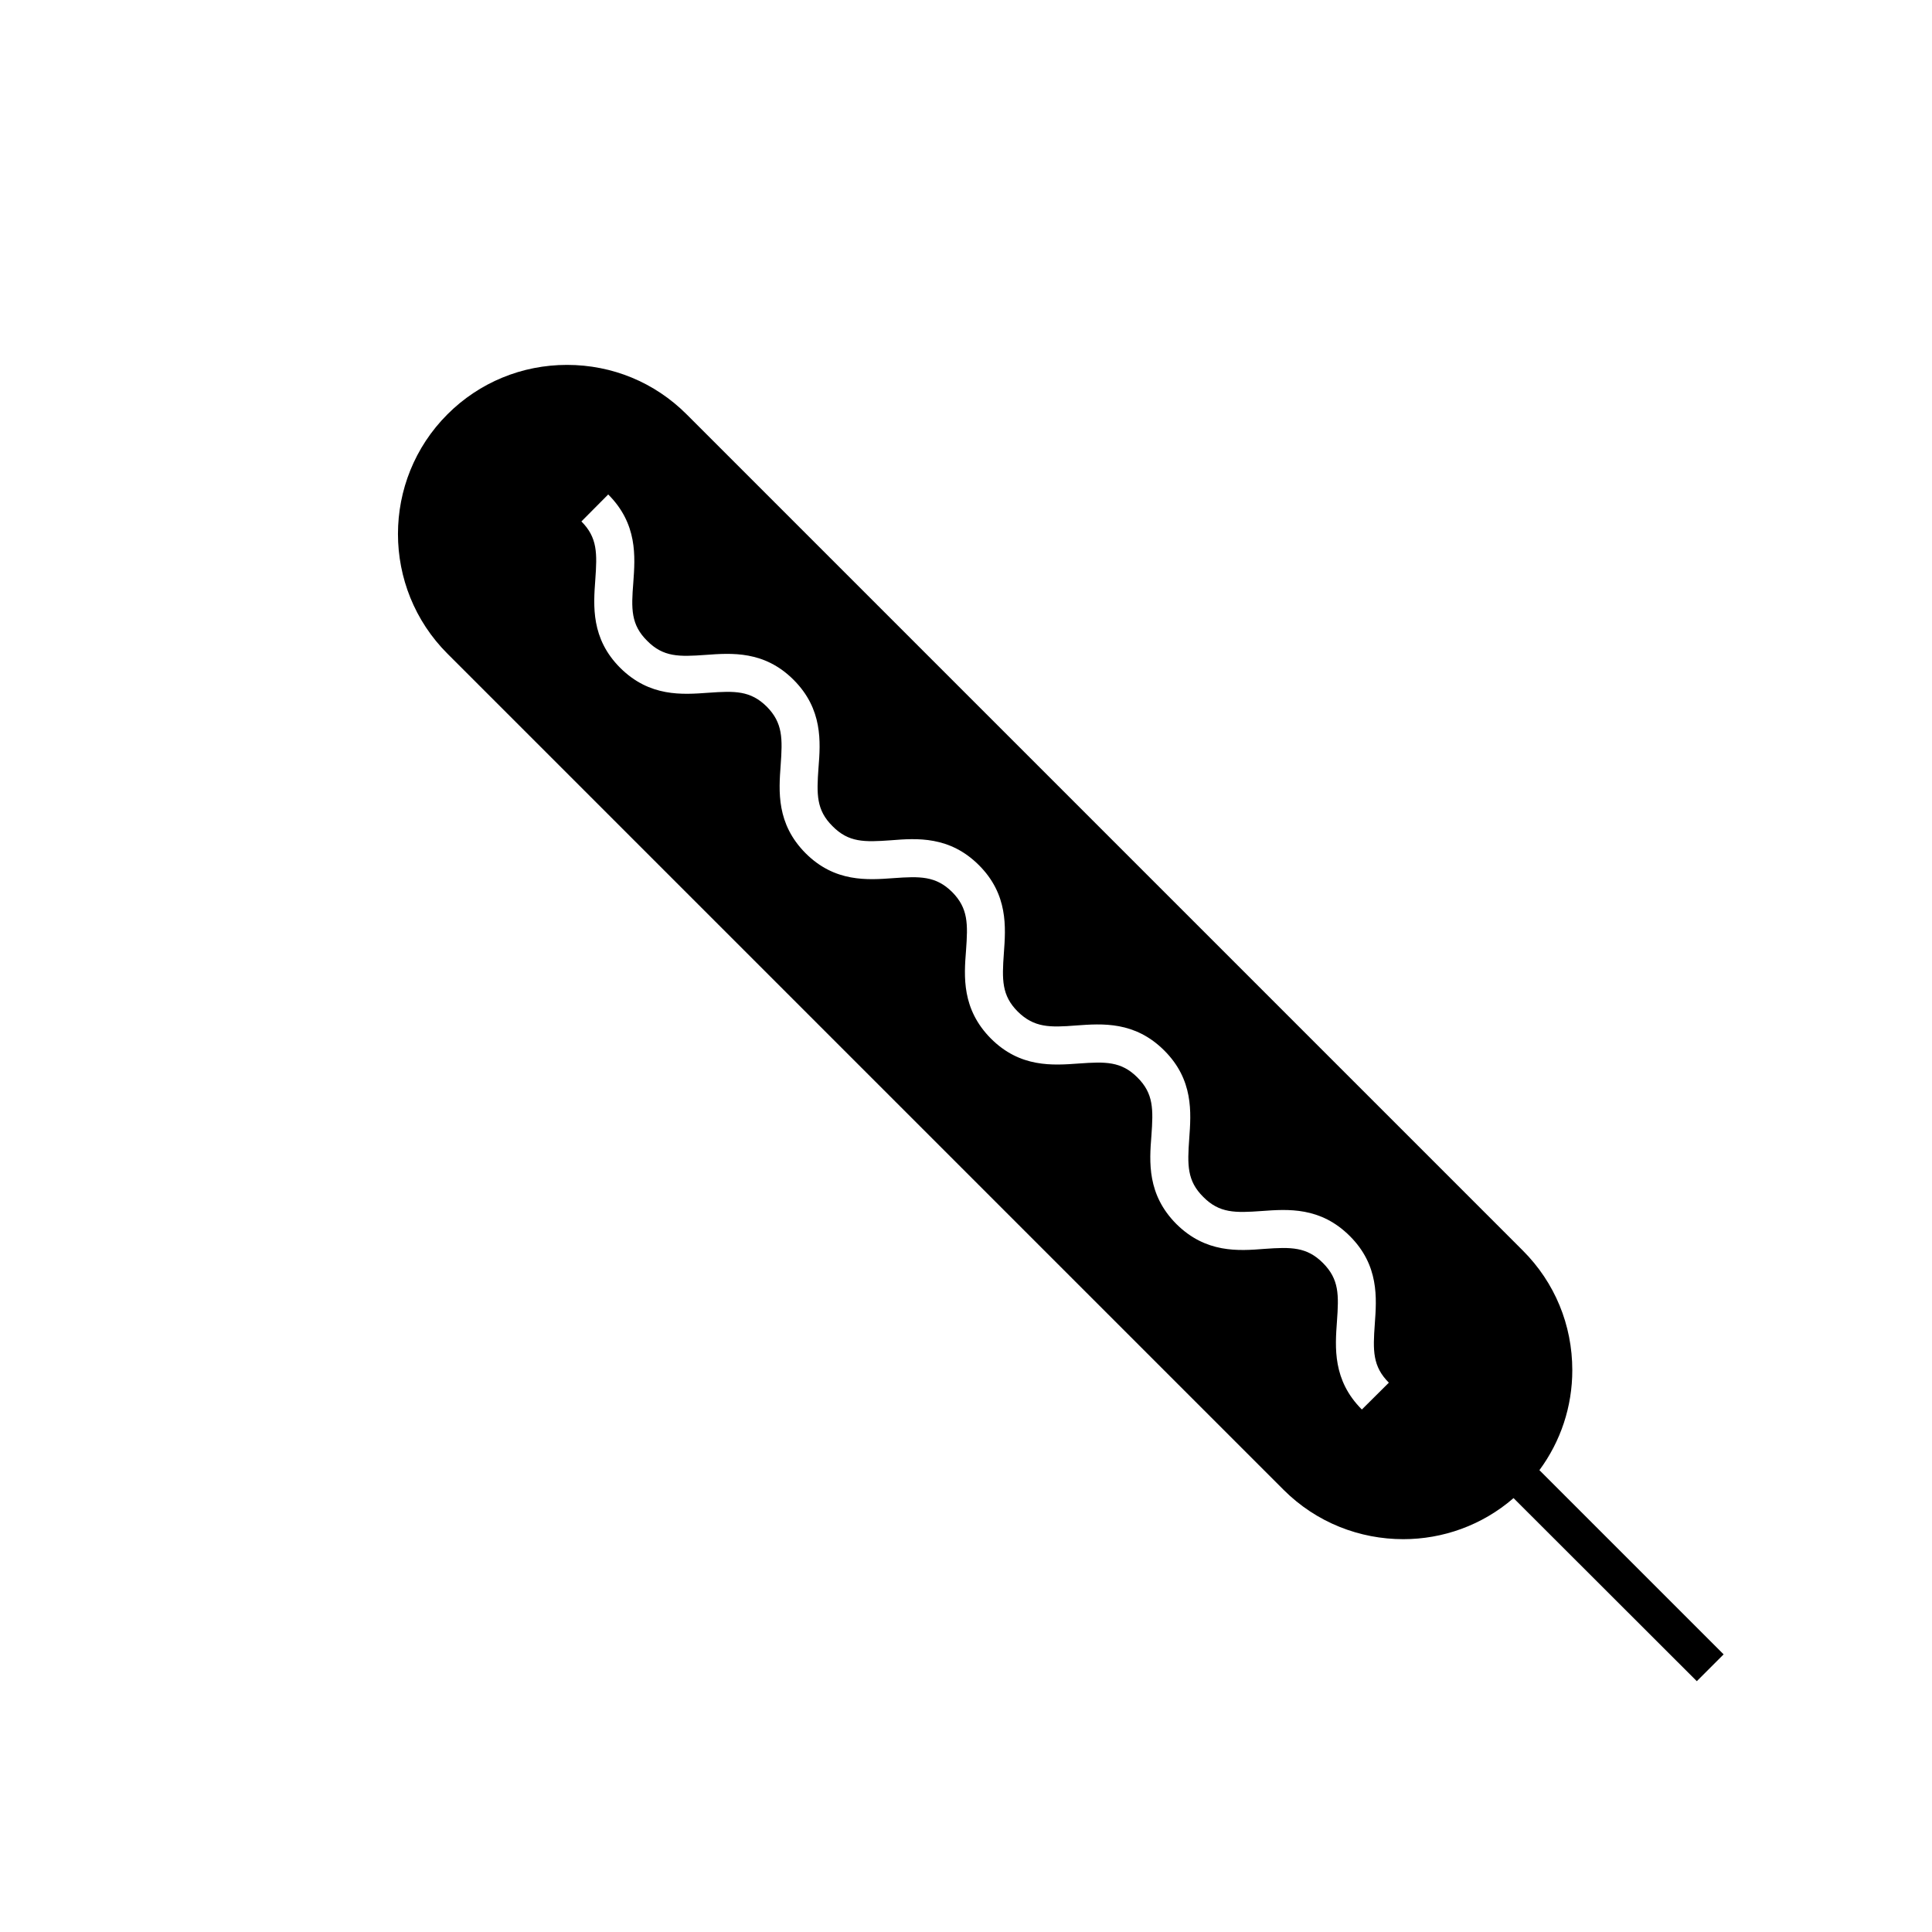
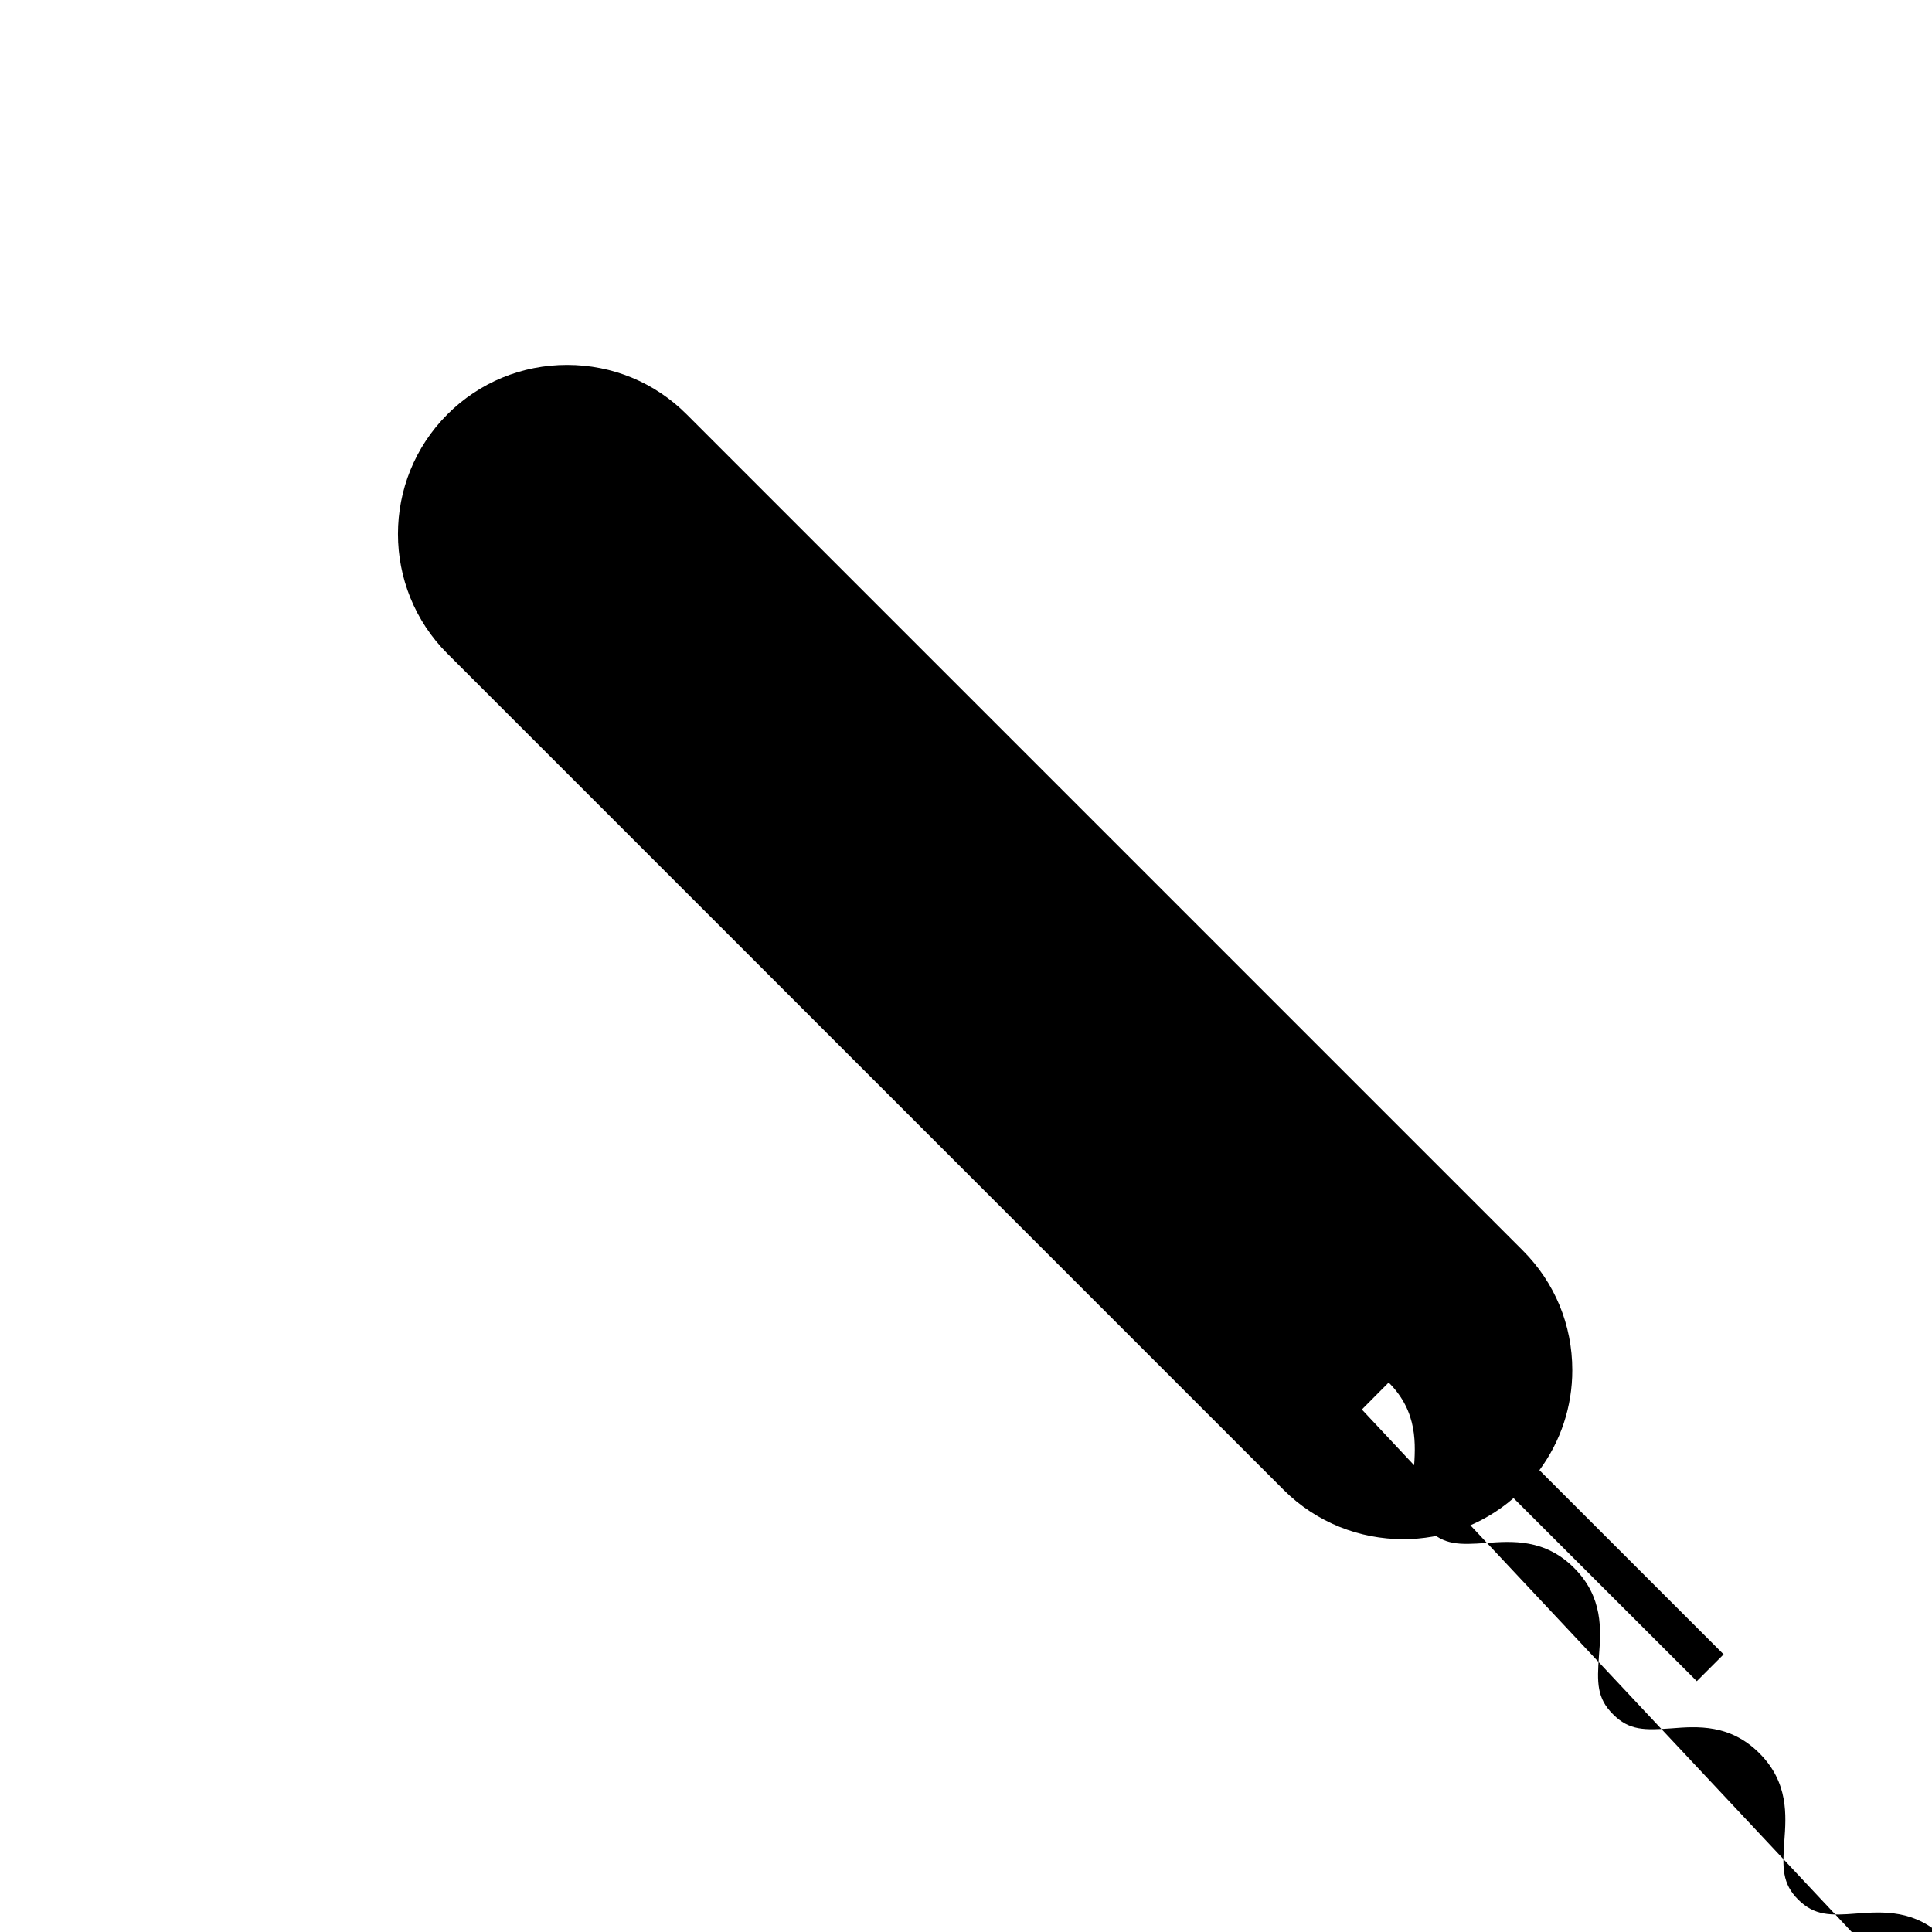
<svg xmlns="http://www.w3.org/2000/svg" fill="#000000" width="800px" height="800px" version="1.1" viewBox="144 144 512 512">
-   <path d="m551.96 533.61c5.644-7.656 8.715-16.828 8.715-26.5 0-11.992-4.637-23.227-13.098-31.691l-221.62-221.62c-8.465-8.465-19.699-13.098-31.691-13.098-11.941 0-23.227 4.637-31.691 13.098-17.48 17.48-17.48 45.949 0 63.43l221.57 221.57c8.766 8.766 20.254 13.098 31.738 13.098 10.43 0 20.859-3.629 29.223-10.883l48.566 48.516 7.106-7.106zm-47.051-16.074c-7.758-7.758-7.106-16.426-6.602-23.375 0.504-7.004 0.605-11.133-3.727-15.469-4.281-4.281-8.465-4.231-15.469-3.727-6.953 0.555-15.566 1.16-23.375-6.602-7.758-7.809-7.152-16.426-6.602-23.375 0.504-7.004 0.605-11.184-3.727-15.469-4.281-4.281-8.465-4.18-15.469-3.68-6.953 0.504-15.566 1.16-23.328-6.602-7.758-7.809-7.152-16.426-6.602-23.375 0.504-7.004 0.605-11.133-3.68-15.469-4.332-4.281-8.516-4.18-15.516-3.68-6.902 0.504-15.566 1.16-23.328-6.602-7.758-7.809-7.106-16.426-6.602-23.328 0.504-7.004 0.605-11.184-3.68-15.516-4.332-4.281-8.465-4.18-15.469-3.68-6.953 0.504-15.566 1.16-23.375-6.602-7.758-7.758-7.106-16.426-6.602-23.328 0.504-7.004 0.605-11.184-3.68-15.469l7.106-7.152c7.809 7.809 7.152 16.426 6.648 23.375-0.555 6.953-0.656 11.133 3.68 15.418 4.281 4.332 8.465 4.231 15.469 3.727 6.902-0.504 15.566-1.16 23.328 6.602 7.758 7.758 7.152 16.426 6.602 23.328-0.504 7.004-0.605 11.184 3.727 15.469 4.281 4.332 8.414 4.231 15.469 3.727 6.902-0.555 15.566-1.16 23.328 6.602 7.758 7.758 7.106 16.426 6.602 23.328-0.504 7.004-0.605 11.184 3.68 15.469 4.332 4.281 8.516 4.231 15.469 3.68 6.953-0.504 15.566-1.16 23.375 6.648 7.758 7.758 7.106 16.375 6.602 23.328-0.504 7.004-0.605 11.184 3.727 15.469 4.281 4.332 8.465 4.231 15.469 3.727 6.953-0.504 15.566-1.16 23.375 6.648 7.758 7.758 7.106 16.375 6.602 23.328-0.504 7.004-0.605 11.184 3.727 15.516z" />
+   <path d="m551.96 533.61c5.644-7.656 8.715-16.828 8.715-26.5 0-11.992-4.637-23.227-13.098-31.691l-221.62-221.62c-8.465-8.465-19.699-13.098-31.691-13.098-11.941 0-23.227 4.637-31.691 13.098-17.48 17.48-17.48 45.949 0 63.43l221.57 221.57c8.766 8.766 20.254 13.098 31.738 13.098 10.43 0 20.859-3.629 29.223-10.883l48.566 48.516 7.106-7.106zm-47.051-16.074l7.106-7.152c7.809 7.809 7.152 16.426 6.648 23.375-0.555 6.953-0.656 11.133 3.68 15.418 4.281 4.332 8.465 4.231 15.469 3.727 6.902-0.504 15.566-1.16 23.328 6.602 7.758 7.758 7.152 16.426 6.602 23.328-0.504 7.004-0.605 11.184 3.727 15.469 4.281 4.332 8.414 4.231 15.469 3.727 6.902-0.555 15.566-1.16 23.328 6.602 7.758 7.758 7.106 16.426 6.602 23.328-0.504 7.004-0.605 11.184 3.68 15.469 4.332 4.281 8.516 4.231 15.469 3.68 6.953-0.504 15.566-1.16 23.375 6.648 7.758 7.758 7.106 16.375 6.602 23.328-0.504 7.004-0.605 11.184 3.727 15.469 4.281 4.332 8.465 4.231 15.469 3.727 6.953-0.504 15.566-1.16 23.375 6.648 7.758 7.758 7.106 16.375 6.602 23.328-0.504 7.004-0.605 11.184 3.727 15.516z" />
</svg>